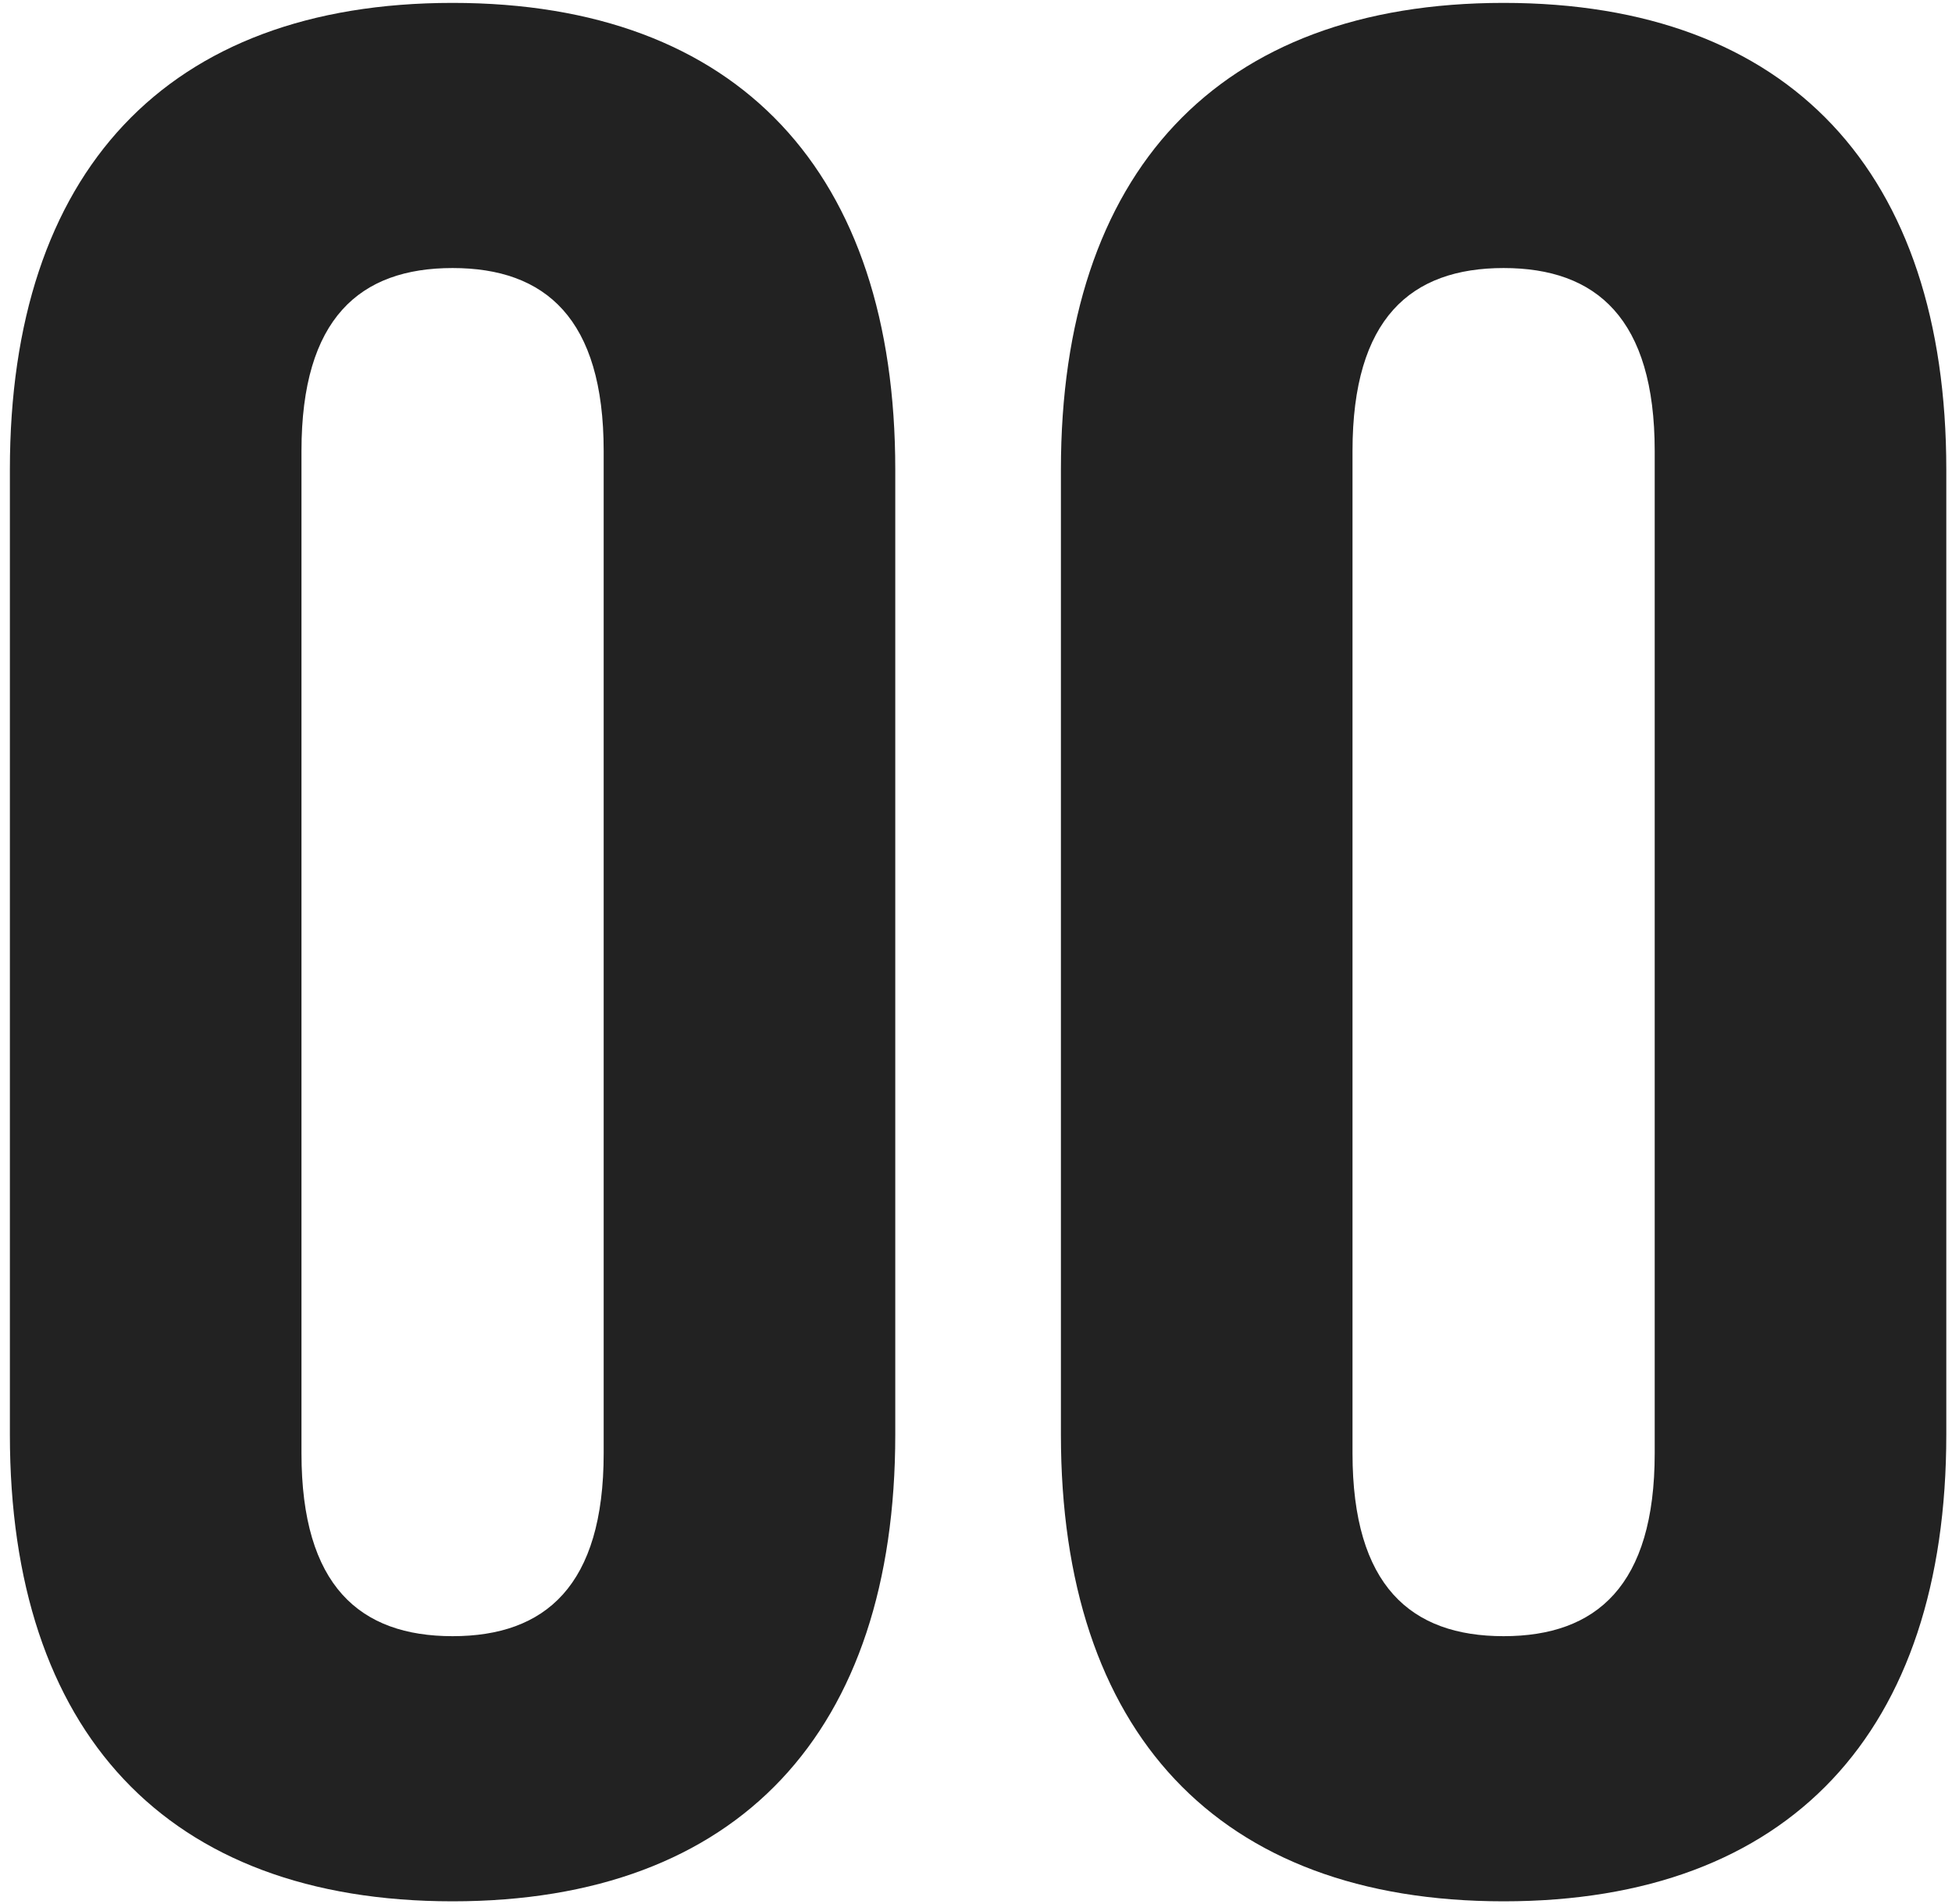
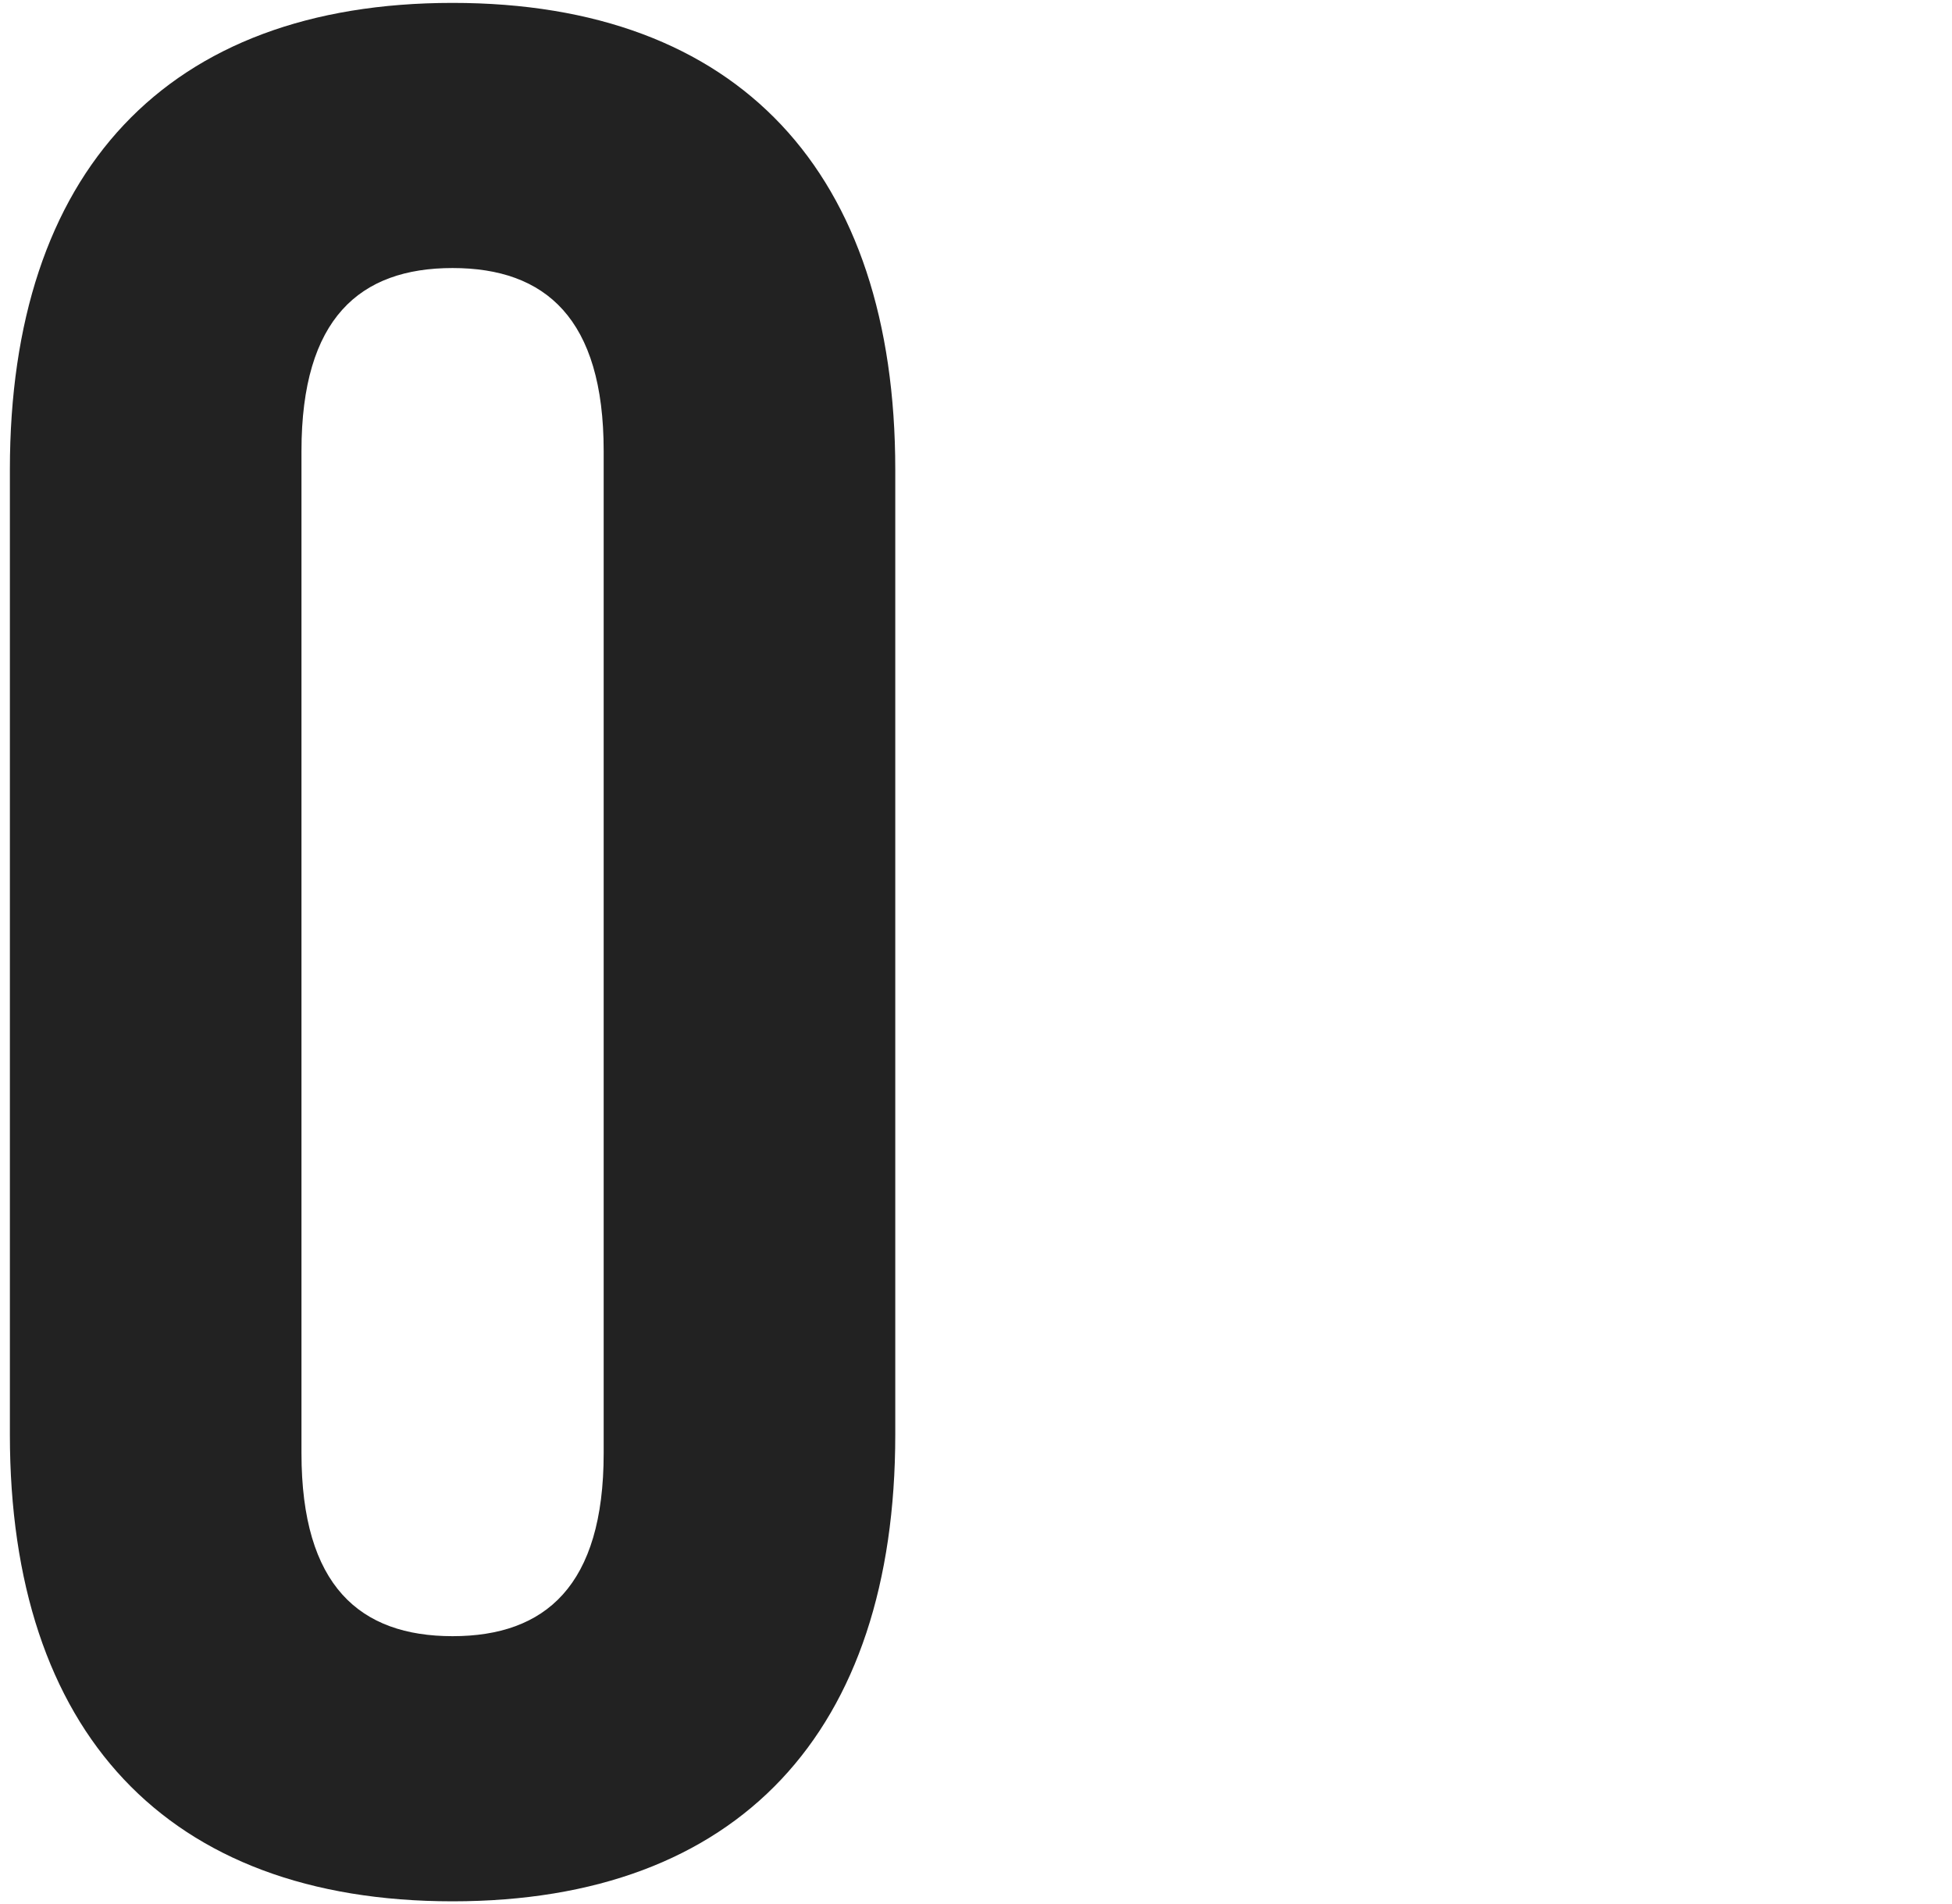
<svg xmlns="http://www.w3.org/2000/svg" width="162" height="158" viewBox="0 0 162 158" fill="none">
  <path d="M25.02 37.42C25.02 26.42 29.86 22.24 37.56 22.24C45.26 22.24 50.1 26.42 50.1 37.42V120.58C50.1 131.58 45.26 135.76 37.56 135.76C29.86 135.76 25.02 131.58 25.02 120.58V37.42ZM0.82 119.04C0.82 143.68 13.8 157.76 37.56 157.76C61.32 157.76 74.3 143.68 74.3 119.04V38.96C74.3 14.32 61.32 0.24 37.56 0.24C13.8 0.24 0.82 14.32 0.82 38.96V119.04Z" fill="#222222" />
-   <path d="M112.247 37.42C112.247 26.42 117.087 22.24 124.787 22.24C132.487 22.24 137.327 26.42 137.327 37.42V120.58C137.327 131.58 132.487 135.76 124.787 135.76C117.087 135.76 112.247 131.58 112.247 120.58V37.42ZM88.047 119.04C88.047 143.68 101.027 157.76 124.787 157.76C148.547 157.76 161.527 143.68 161.527 119.04V38.96C161.527 14.32 148.547 0.24 124.787 0.24C101.027 0.24 88.047 14.32 88.047 38.96V119.04Z" fill="#222222" />
</svg>